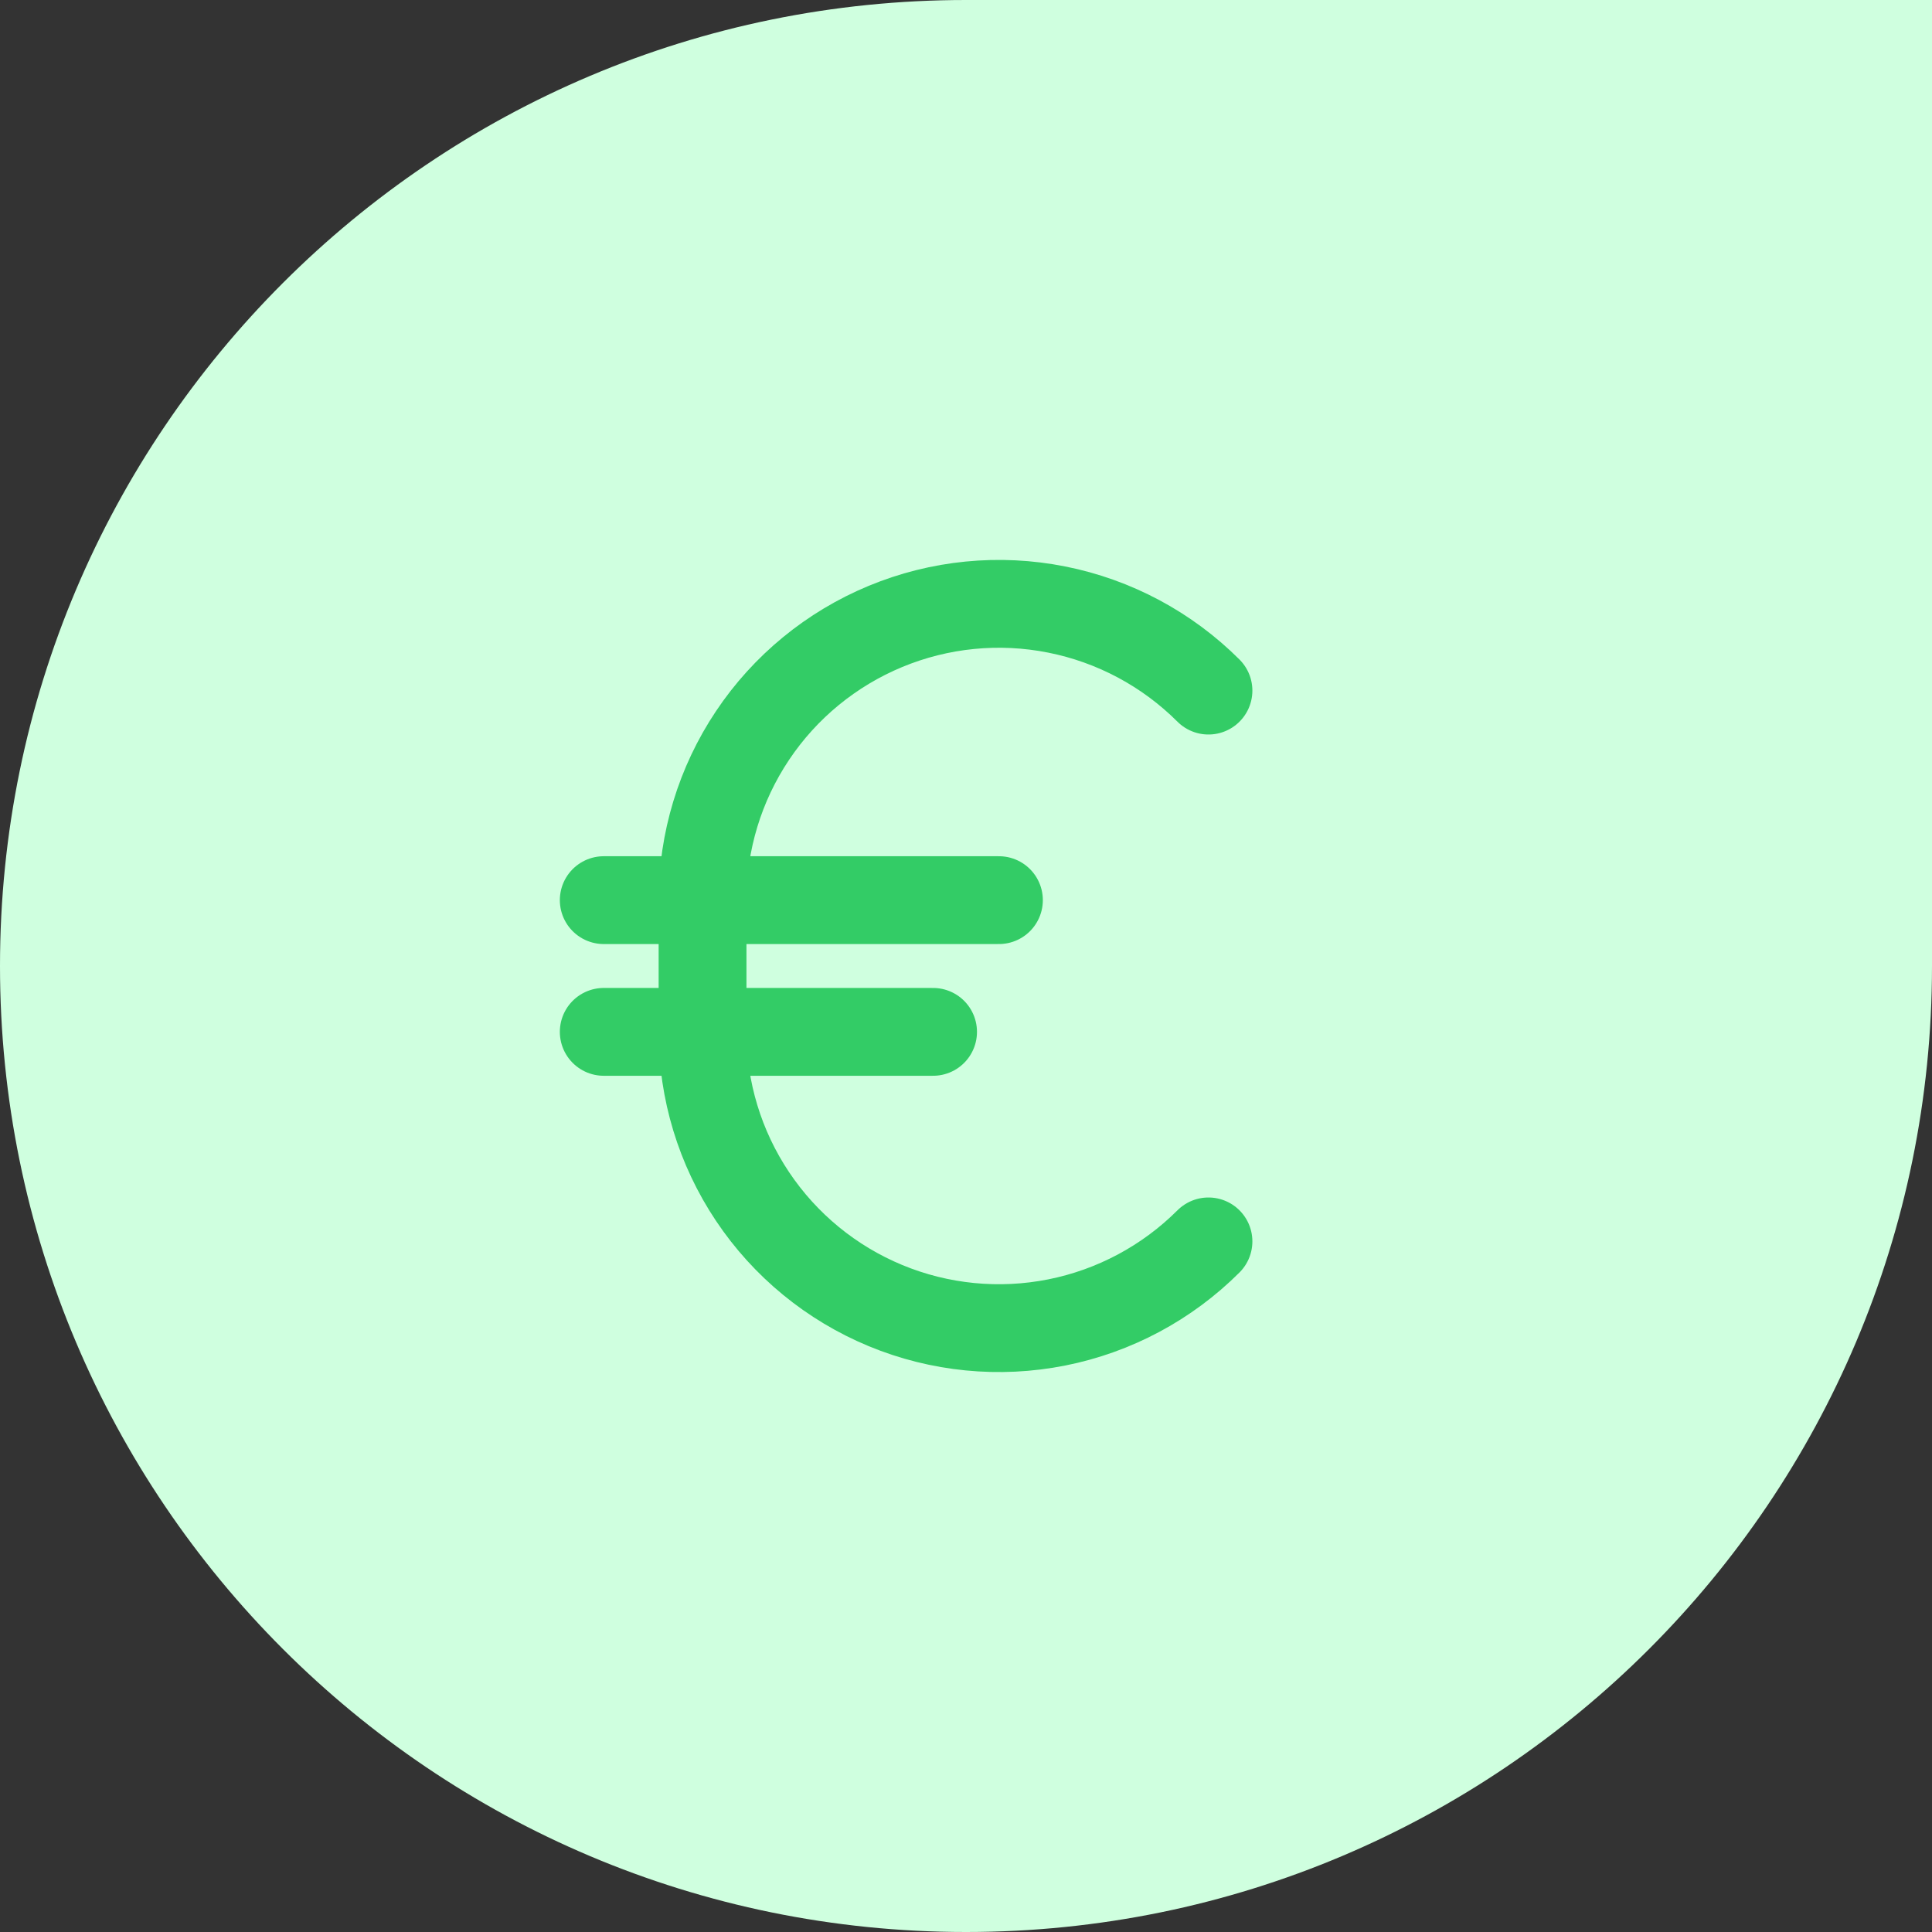
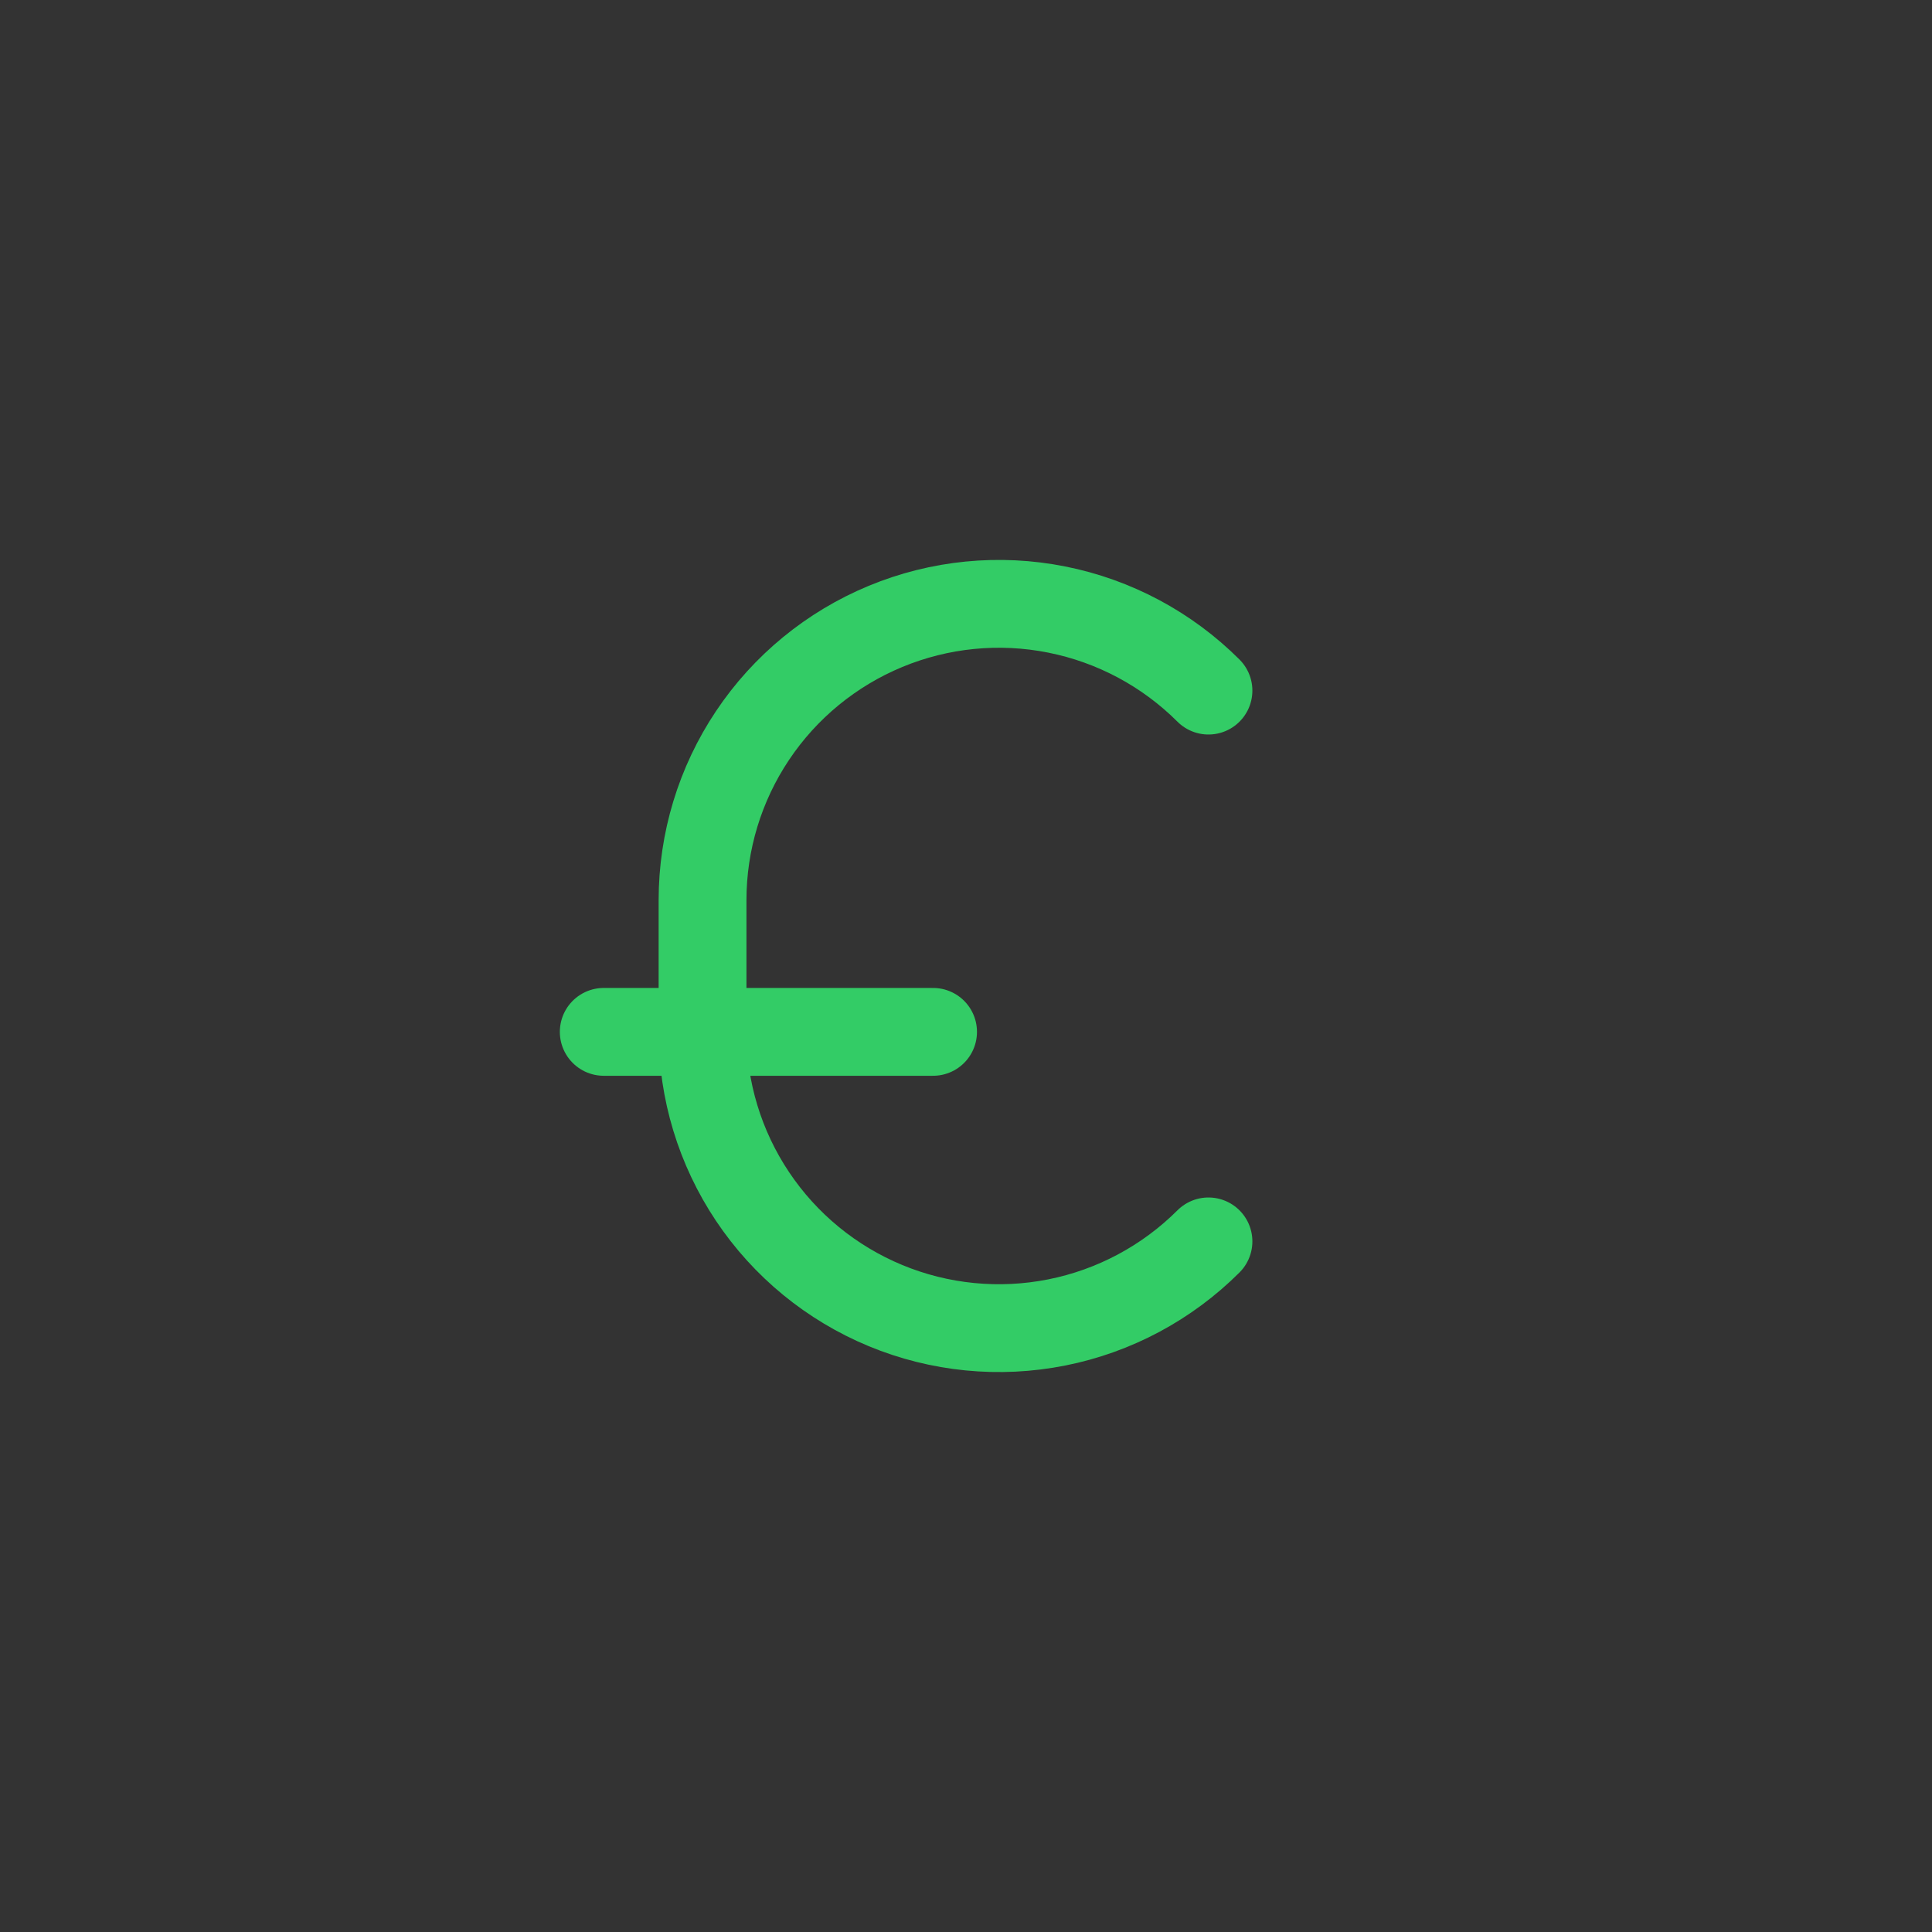
<svg xmlns="http://www.w3.org/2000/svg" width="44" height="44" viewBox="0 0 44 44" fill="none">
  <rect x="0" y="0" width="44" height="44" fill="#333333" stroke="none" />
-   <path d="M0 22C0 9.85 9.85 0 22 0H44V22C44 34.15 34.15 44 22 44V44C9.85 44 0 34.15 0 22V22Z" fill="#CFFFDF" />
  <path d="M27.522 28.272C26.578 29.215 25.375 29.858 24.066 30.118C22.757 30.378 21.4 30.245 20.167 29.734C18.934 29.223 17.88 28.359 17.138 27.249C16.396 26.139 16 24.835 16 23.5V20.5C16 19.165 16.396 17.861 17.138 16.751C17.88 15.641 18.934 14.777 20.167 14.266C21.4 13.755 22.757 13.621 24.066 13.882C25.375 14.142 26.578 14.785 27.522 15.728" stroke="#33CC66" stroke-width="2" stroke-linecap="round" stroke-linejoin="round" />
-   <path d="M13.75 20.5H22.75" stroke="#33CC66" stroke-width="2" stroke-linecap="round" stroke-linejoin="round" />
  <path d="M13.75 23.5H21.25" stroke="#33CC66" stroke-width="2" stroke-linecap="round" stroke-linejoin="round" />
</svg>